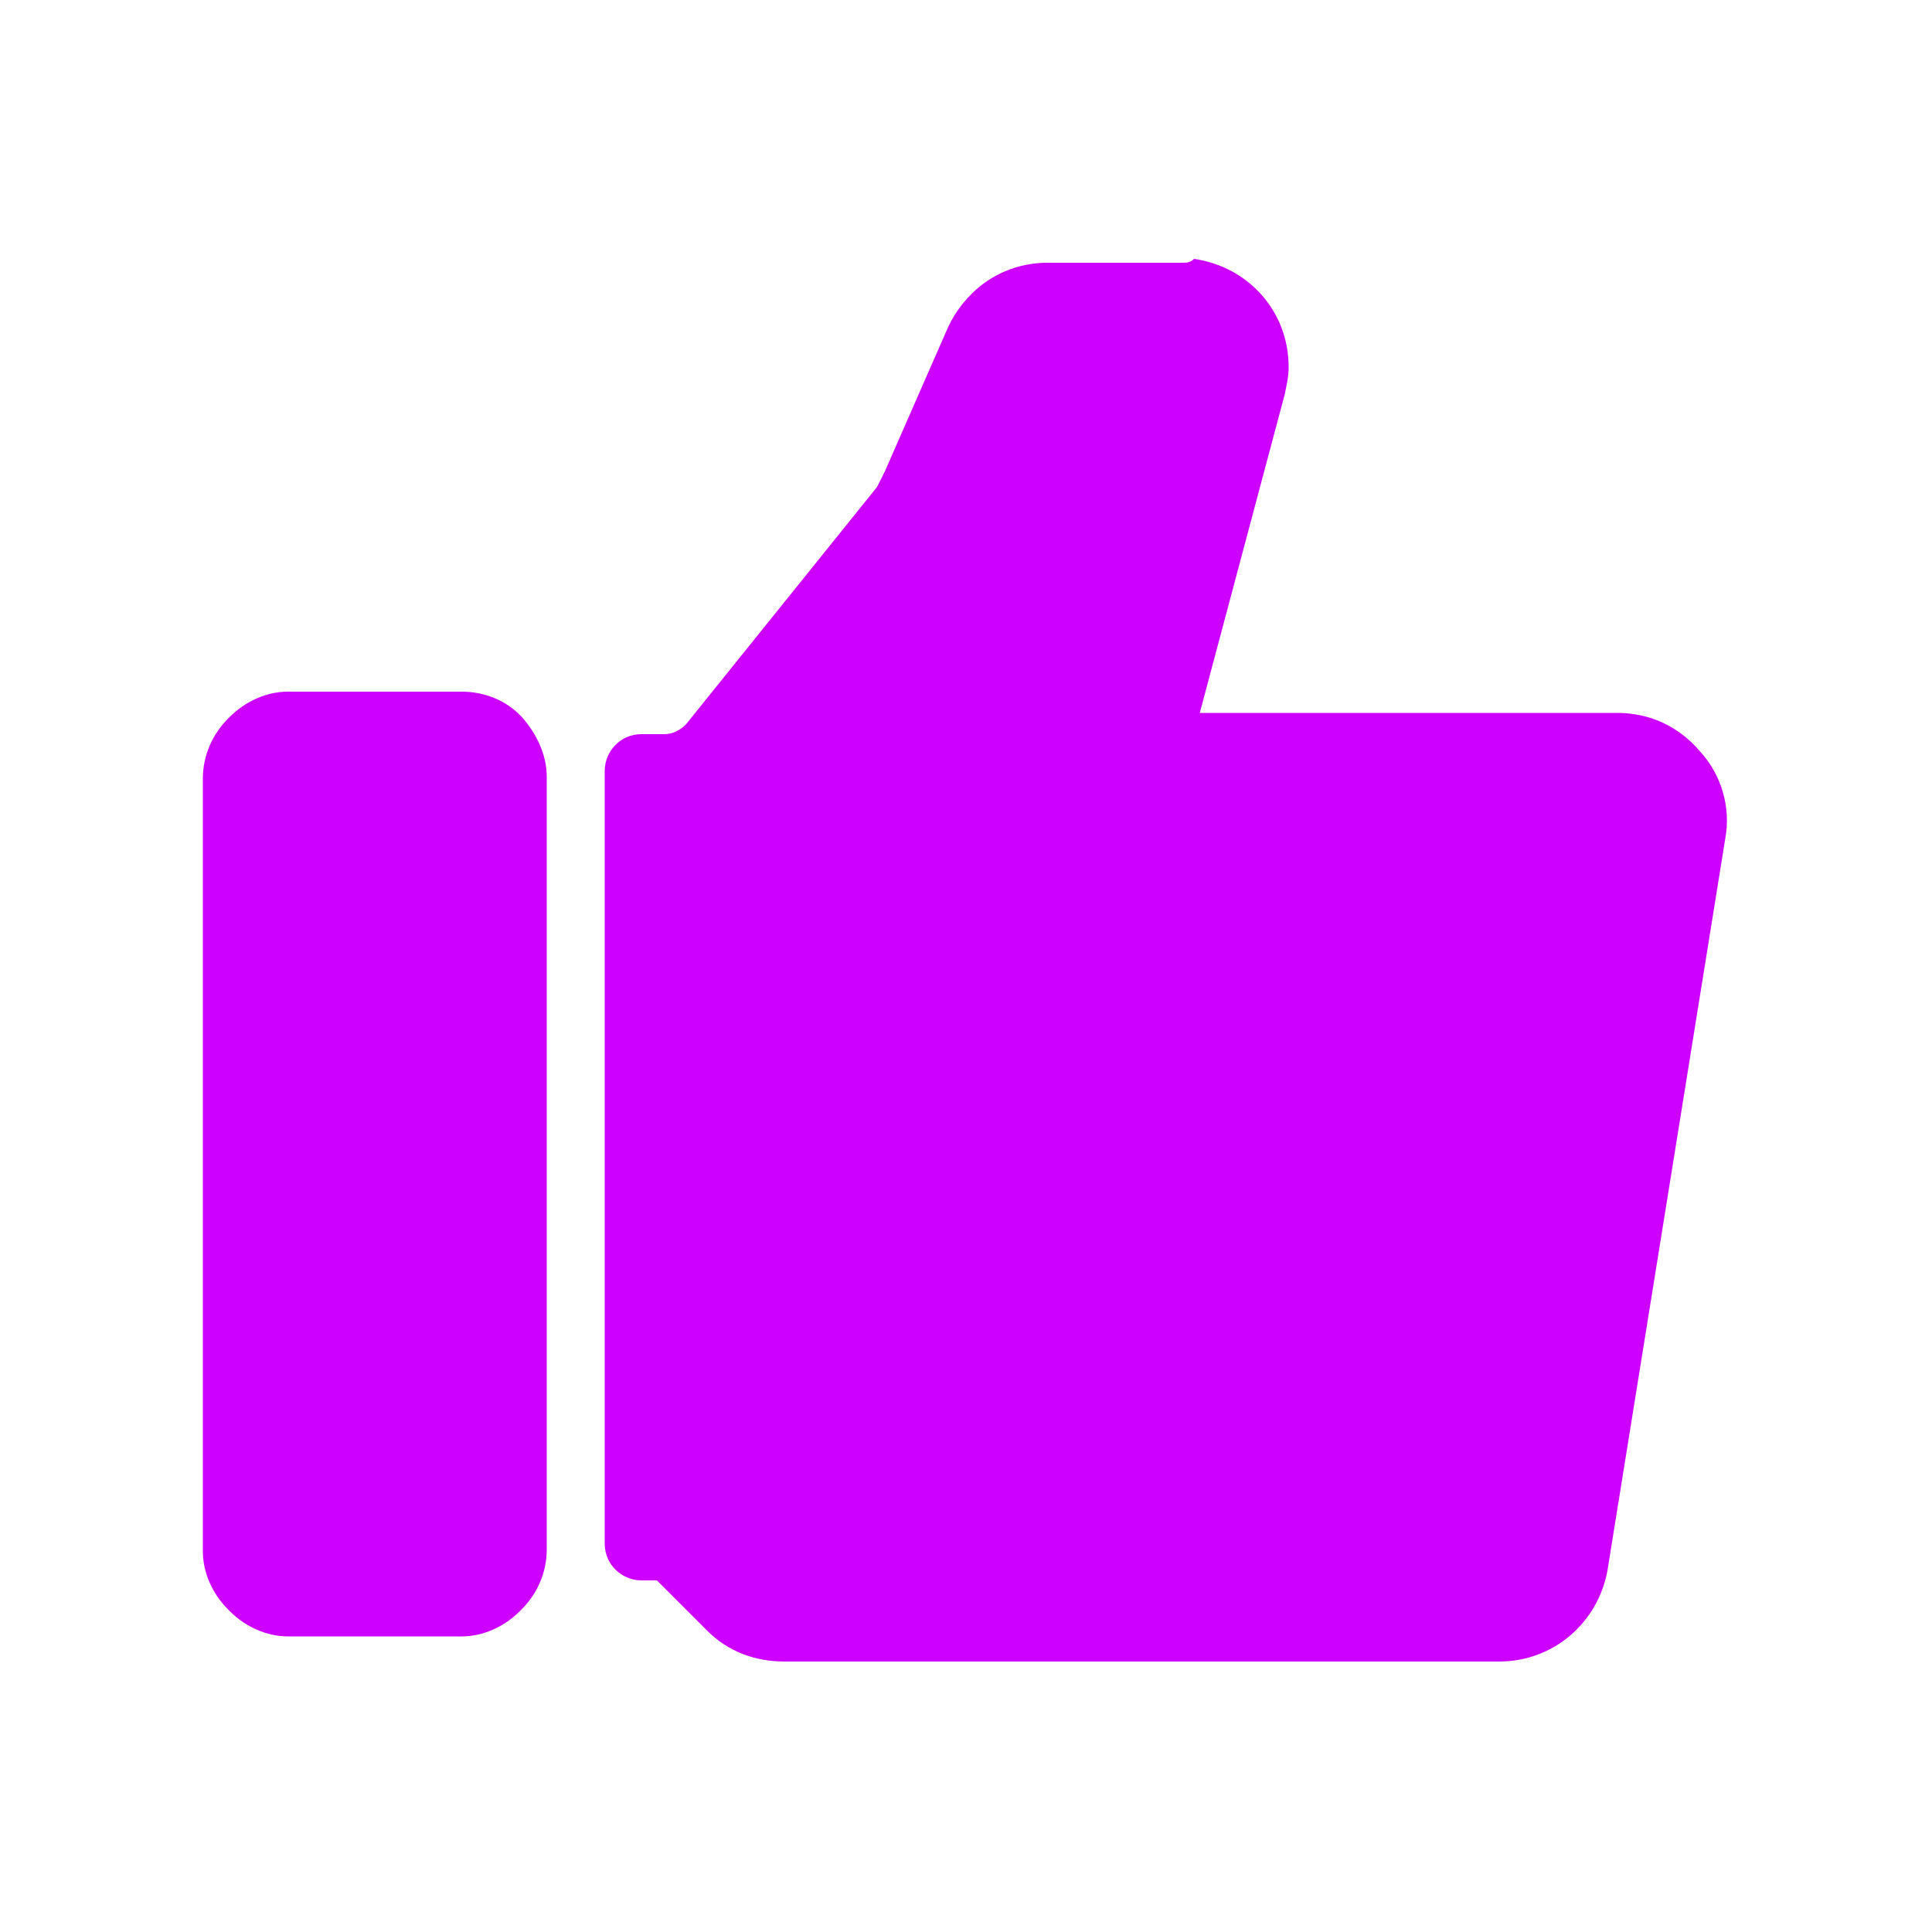
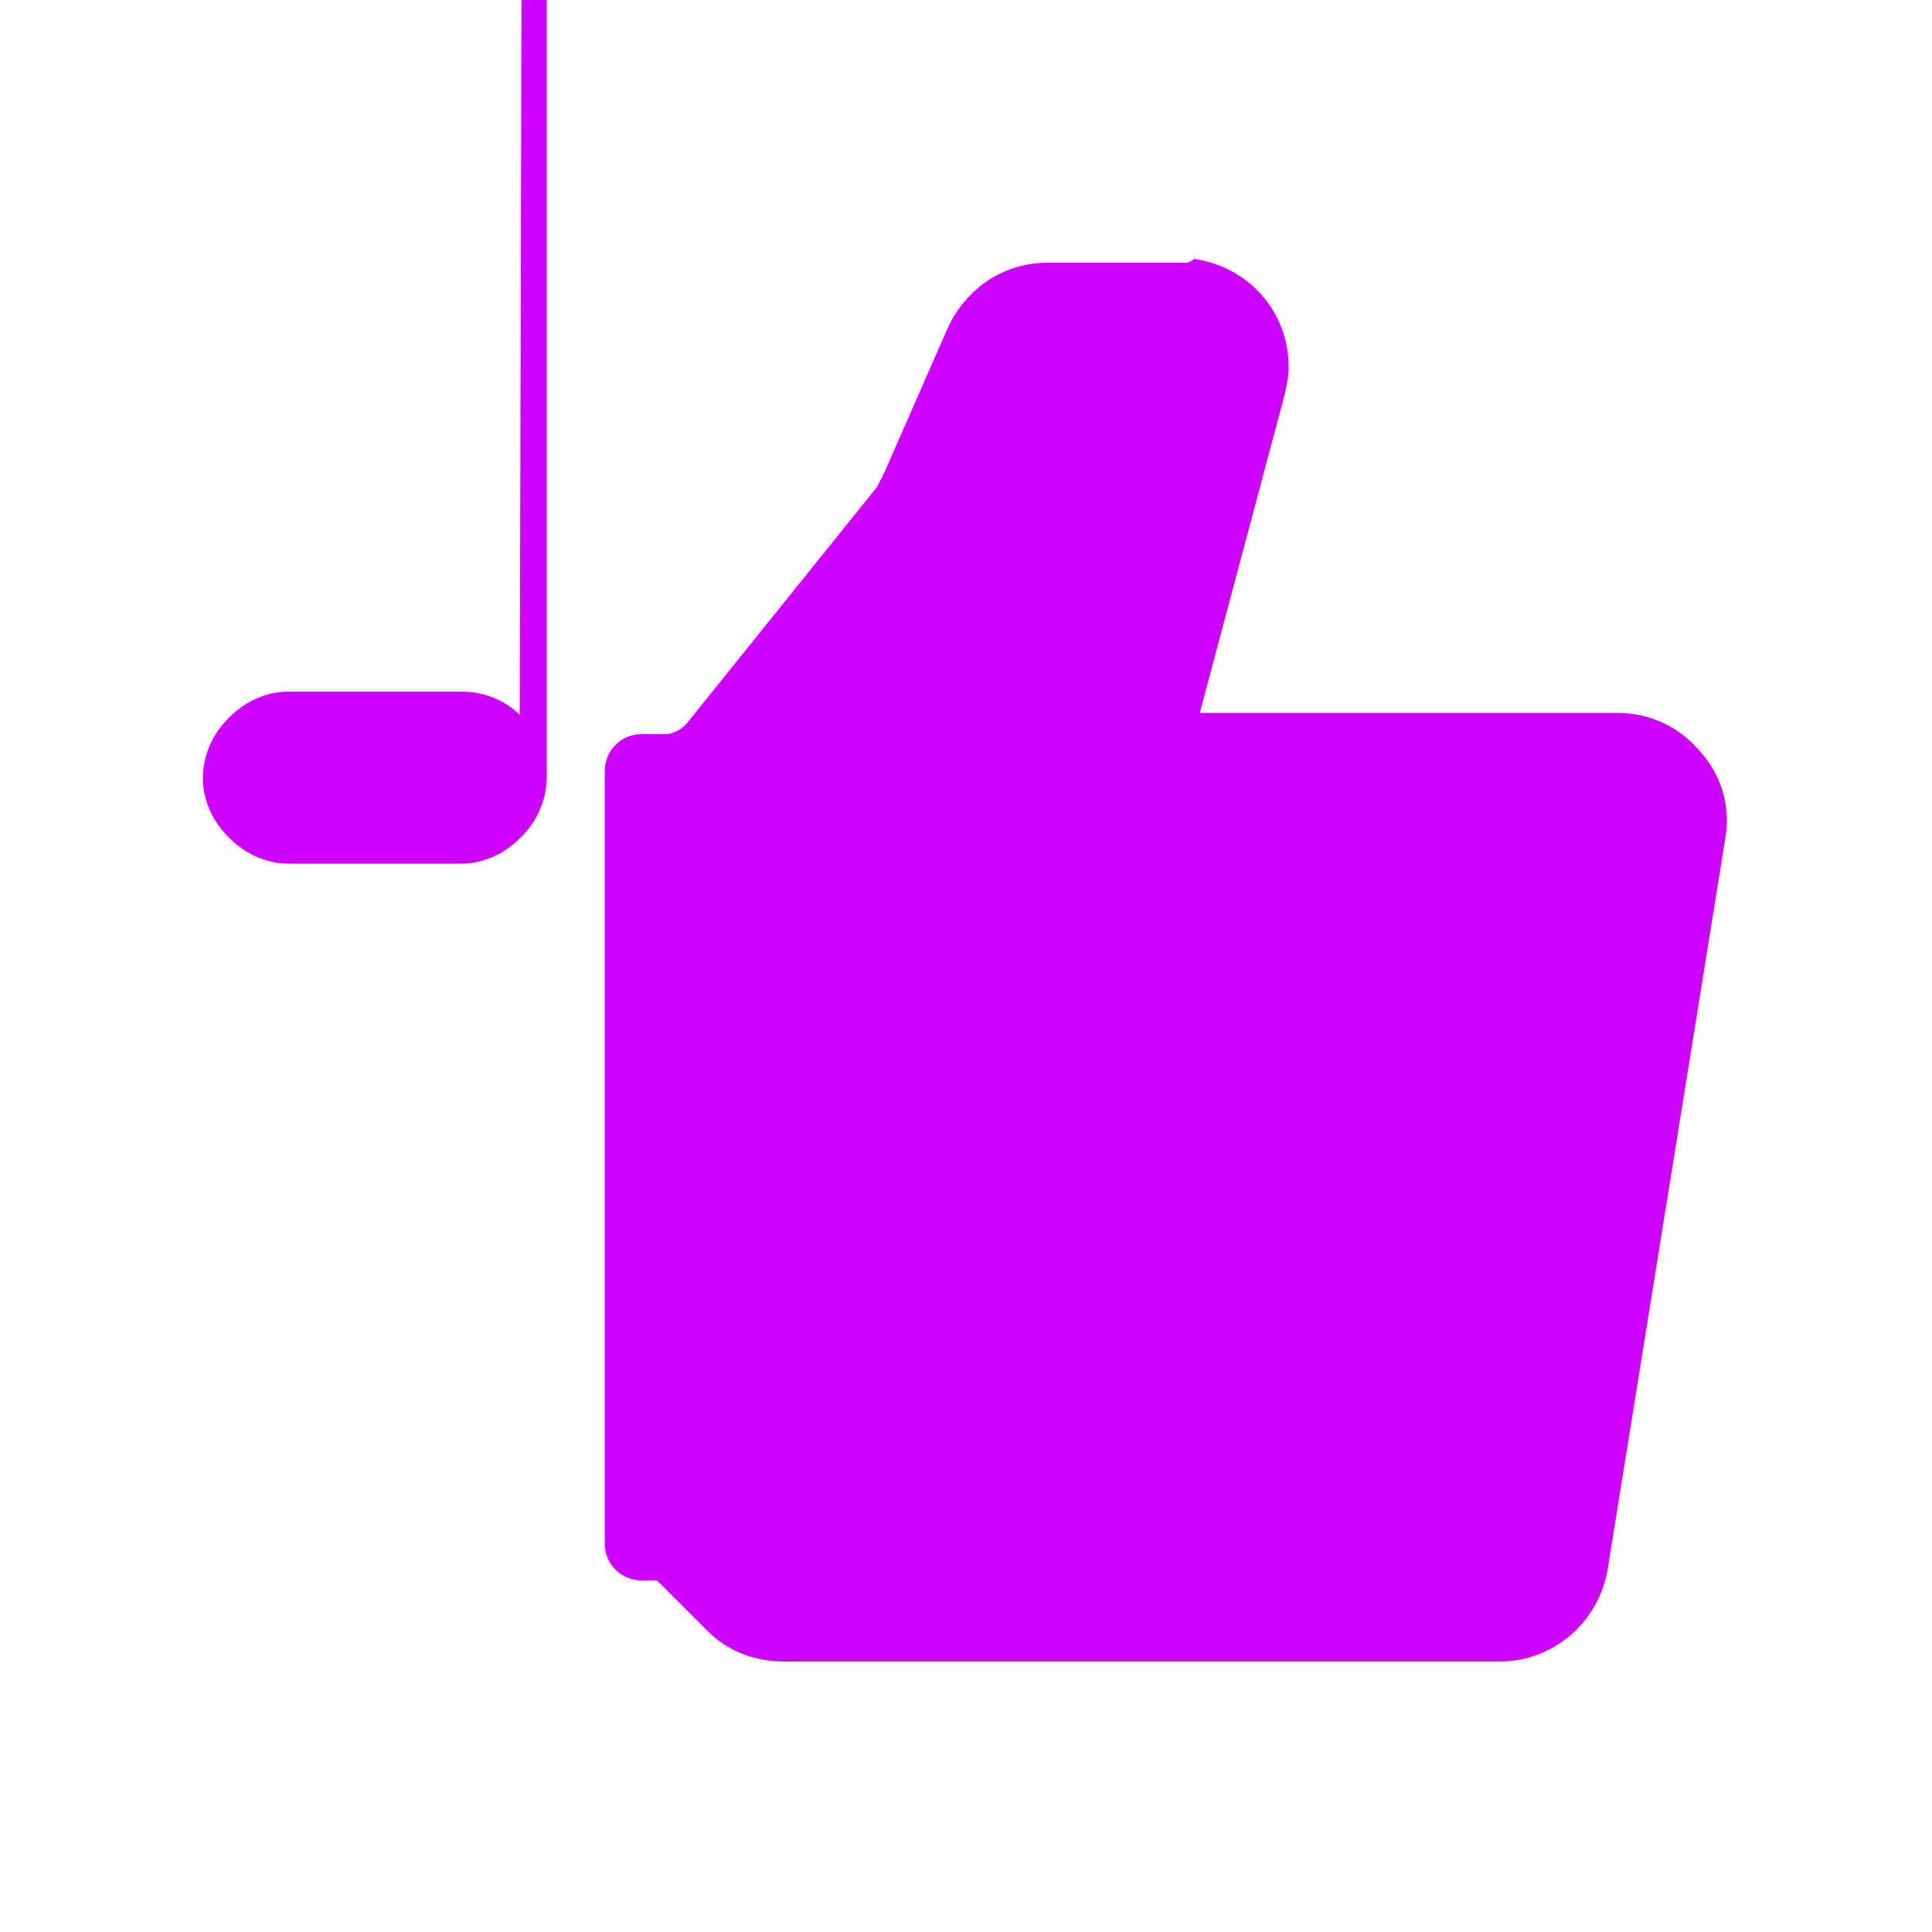
<svg xmlns="http://www.w3.org/2000/svg" version="1.1" id="Слой_1" x="0px" y="0px" viewBox="0 0 100 100" style="enable-background:new 0 0 100 100;" xml:space="preserve">
  <style type="text/css">
	.st0{fill:#CD00FF;}
</style>
-   <path class="st0" d="M23.9,35.8l-9,0h0c-1.1,0-2.2,0.5-3,1.3l-0.1,0.1c-0.8,0.8-1.3,1.9-1.3,3.1v40c0,1.1,0.5,2.2,1.3,3l0.1,0.1  c0.8,0.8,1.9,1.3,3,1.3l9,0c1.1,0,2.2-0.5,3-1.3l0.1-0.1c0.8-0.8,1.3-1.9,1.3-3.1v-40c0-1.1-0.5-2.2-1.3-3.1L26.9,37  C26.1,36.2,25,35.8,23.9,35.8L23.9,35.8z M61.2,13.6l-7,0h0c-1.5,0-2.9,0.6-3.9,1.6c-0.6,0.6-1,1.2-1.3,1.9l-3.2,7.3l-0.4,0.8  l-9.9,12.3c-0.3,0.3-0.7,0.5-1.1,0.5l-1.2,0c-1.1,0-1.9,0.9-1.9,1.9l0,40c0,1.1,0.9,1.9,1.9,1.9H34l2.6,2.6c1.1,1.1,2.5,1.6,4,1.6  h37c2.8,0,5.1-2,5.6-4.7l6.1-37.9c0.3-1.6-0.2-3.3-1.3-4.5c-1.1-1.3-2.6-2-4.3-2H62.1l4.4-16.5c0.1-0.5,0.2-0.9,0.2-1.4  c0-2.9-2.1-5.2-4.9-5.6h0C61.6,13.6,61.4,13.6,61.2,13.6L61.2,13.6z" />
+   <path class="st0" d="M23.9,35.8l-9,0h0c-1.1,0-2.2,0.5-3,1.3l-0.1,0.1c-0.8,0.8-1.3,1.9-1.3,3.1c0,1.1,0.5,2.2,1.3,3l0.1,0.1  c0.8,0.8,1.9,1.3,3,1.3l9,0c1.1,0,2.2-0.5,3-1.3l0.1-0.1c0.8-0.8,1.3-1.9,1.3-3.1v-40c0-1.1-0.5-2.2-1.3-3.1L26.9,37  C26.1,36.2,25,35.8,23.9,35.8L23.9,35.8z M61.2,13.6l-7,0h0c-1.5,0-2.9,0.6-3.9,1.6c-0.6,0.6-1,1.2-1.3,1.9l-3.2,7.3l-0.4,0.8  l-9.9,12.3c-0.3,0.3-0.7,0.5-1.1,0.5l-1.2,0c-1.1,0-1.9,0.9-1.9,1.9l0,40c0,1.1,0.9,1.9,1.9,1.9H34l2.6,2.6c1.1,1.1,2.5,1.6,4,1.6  h37c2.8,0,5.1-2,5.6-4.7l6.1-37.9c0.3-1.6-0.2-3.3-1.3-4.5c-1.1-1.3-2.6-2-4.3-2H62.1l4.4-16.5c0.1-0.5,0.2-0.9,0.2-1.4  c0-2.9-2.1-5.2-4.9-5.6h0C61.6,13.6,61.4,13.6,61.2,13.6L61.2,13.6z" />
</svg>